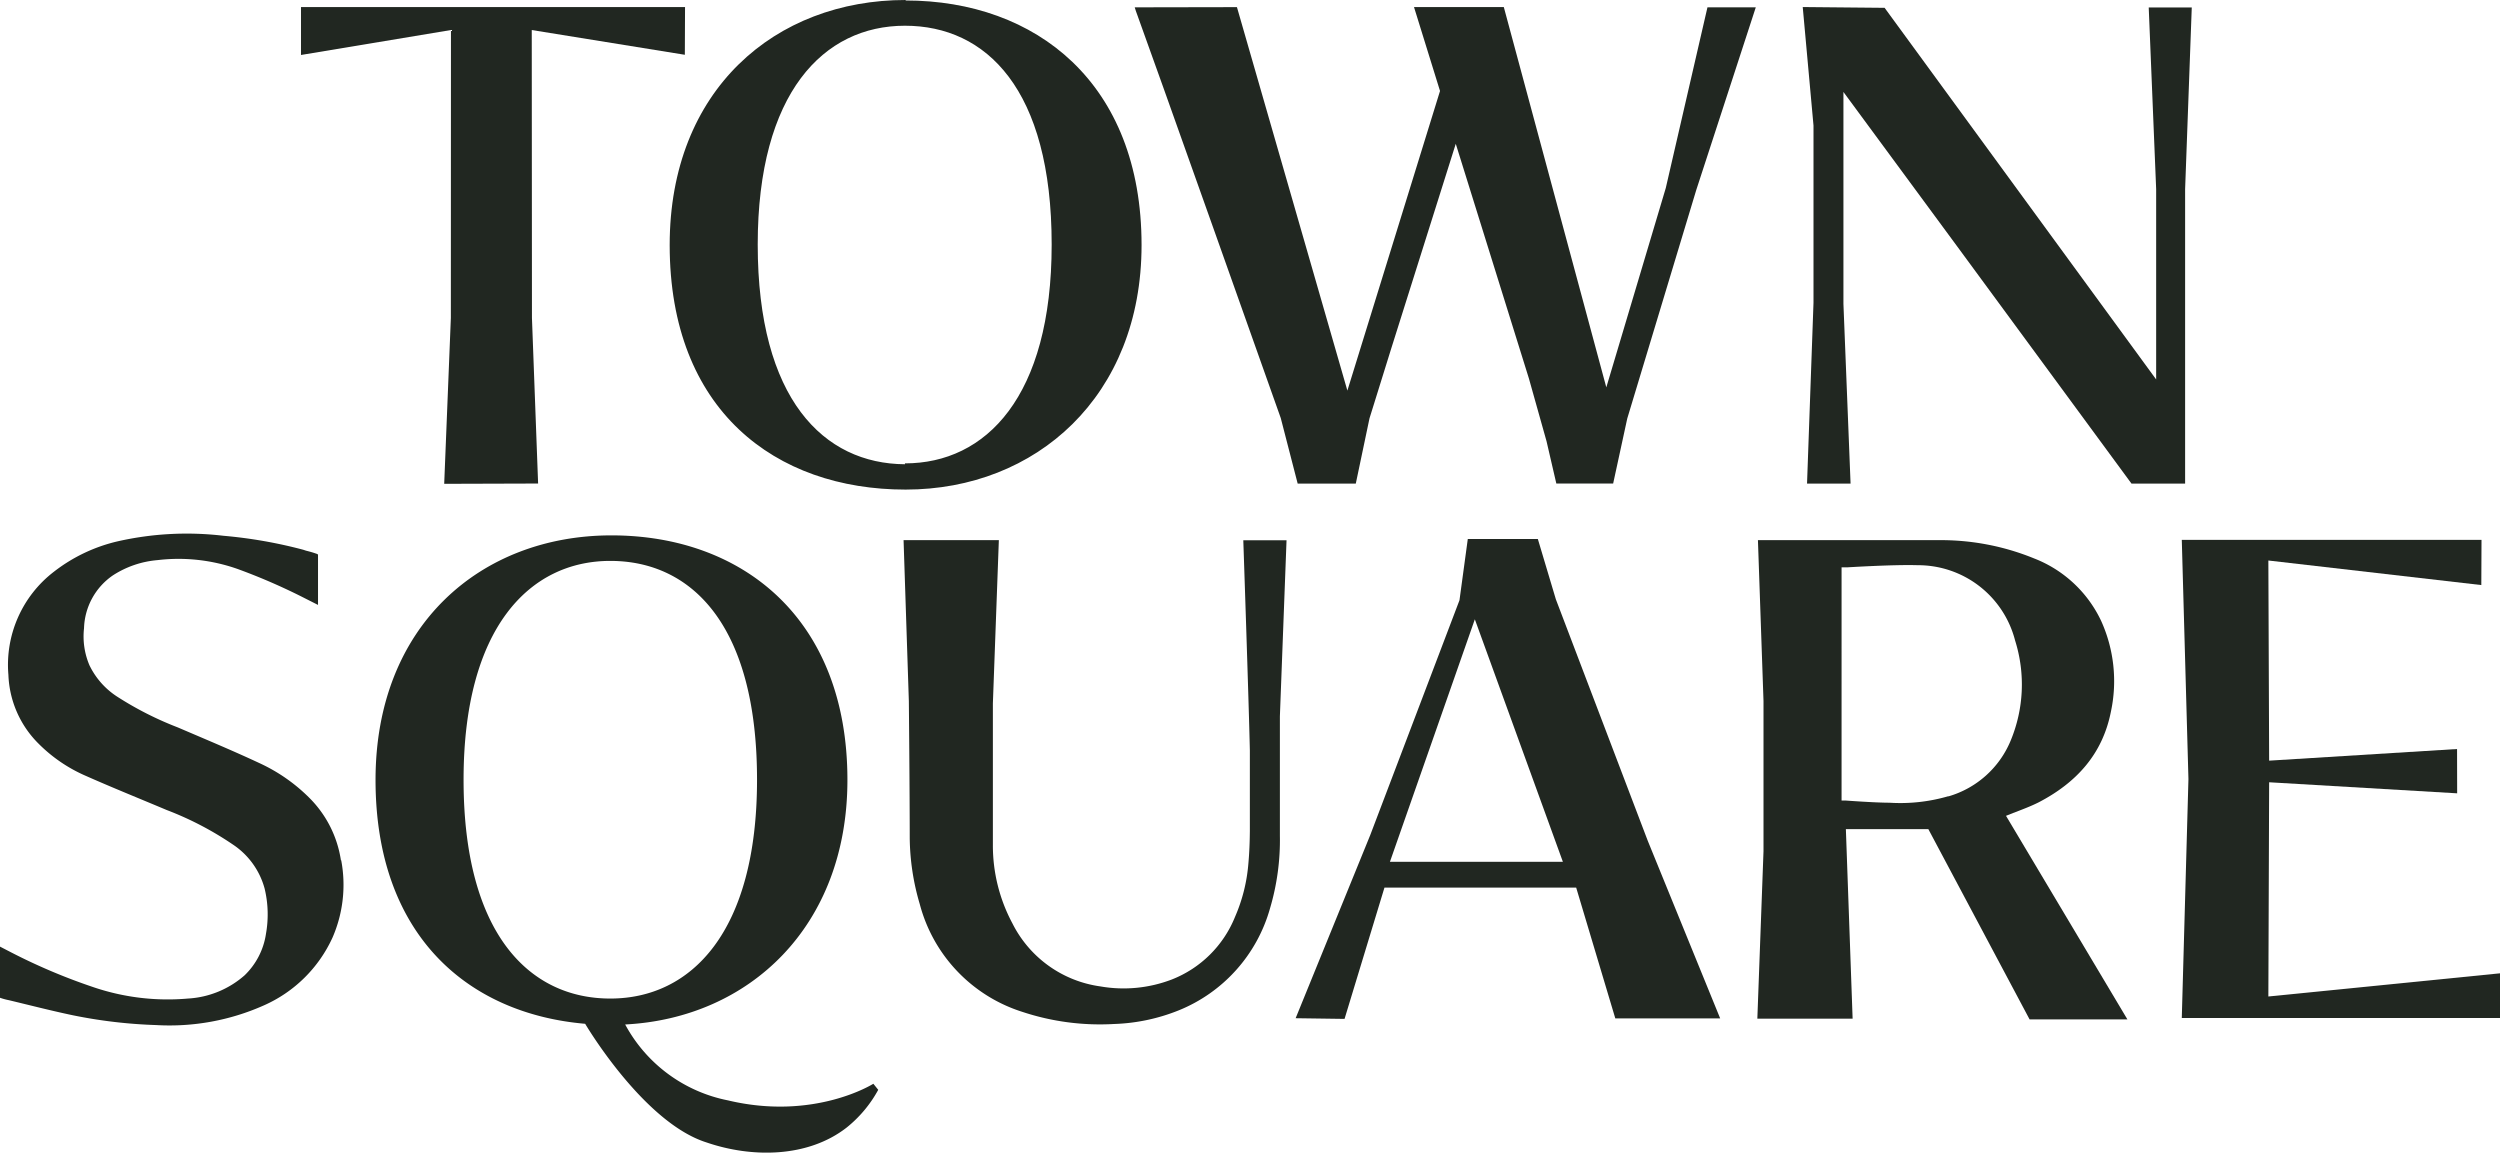
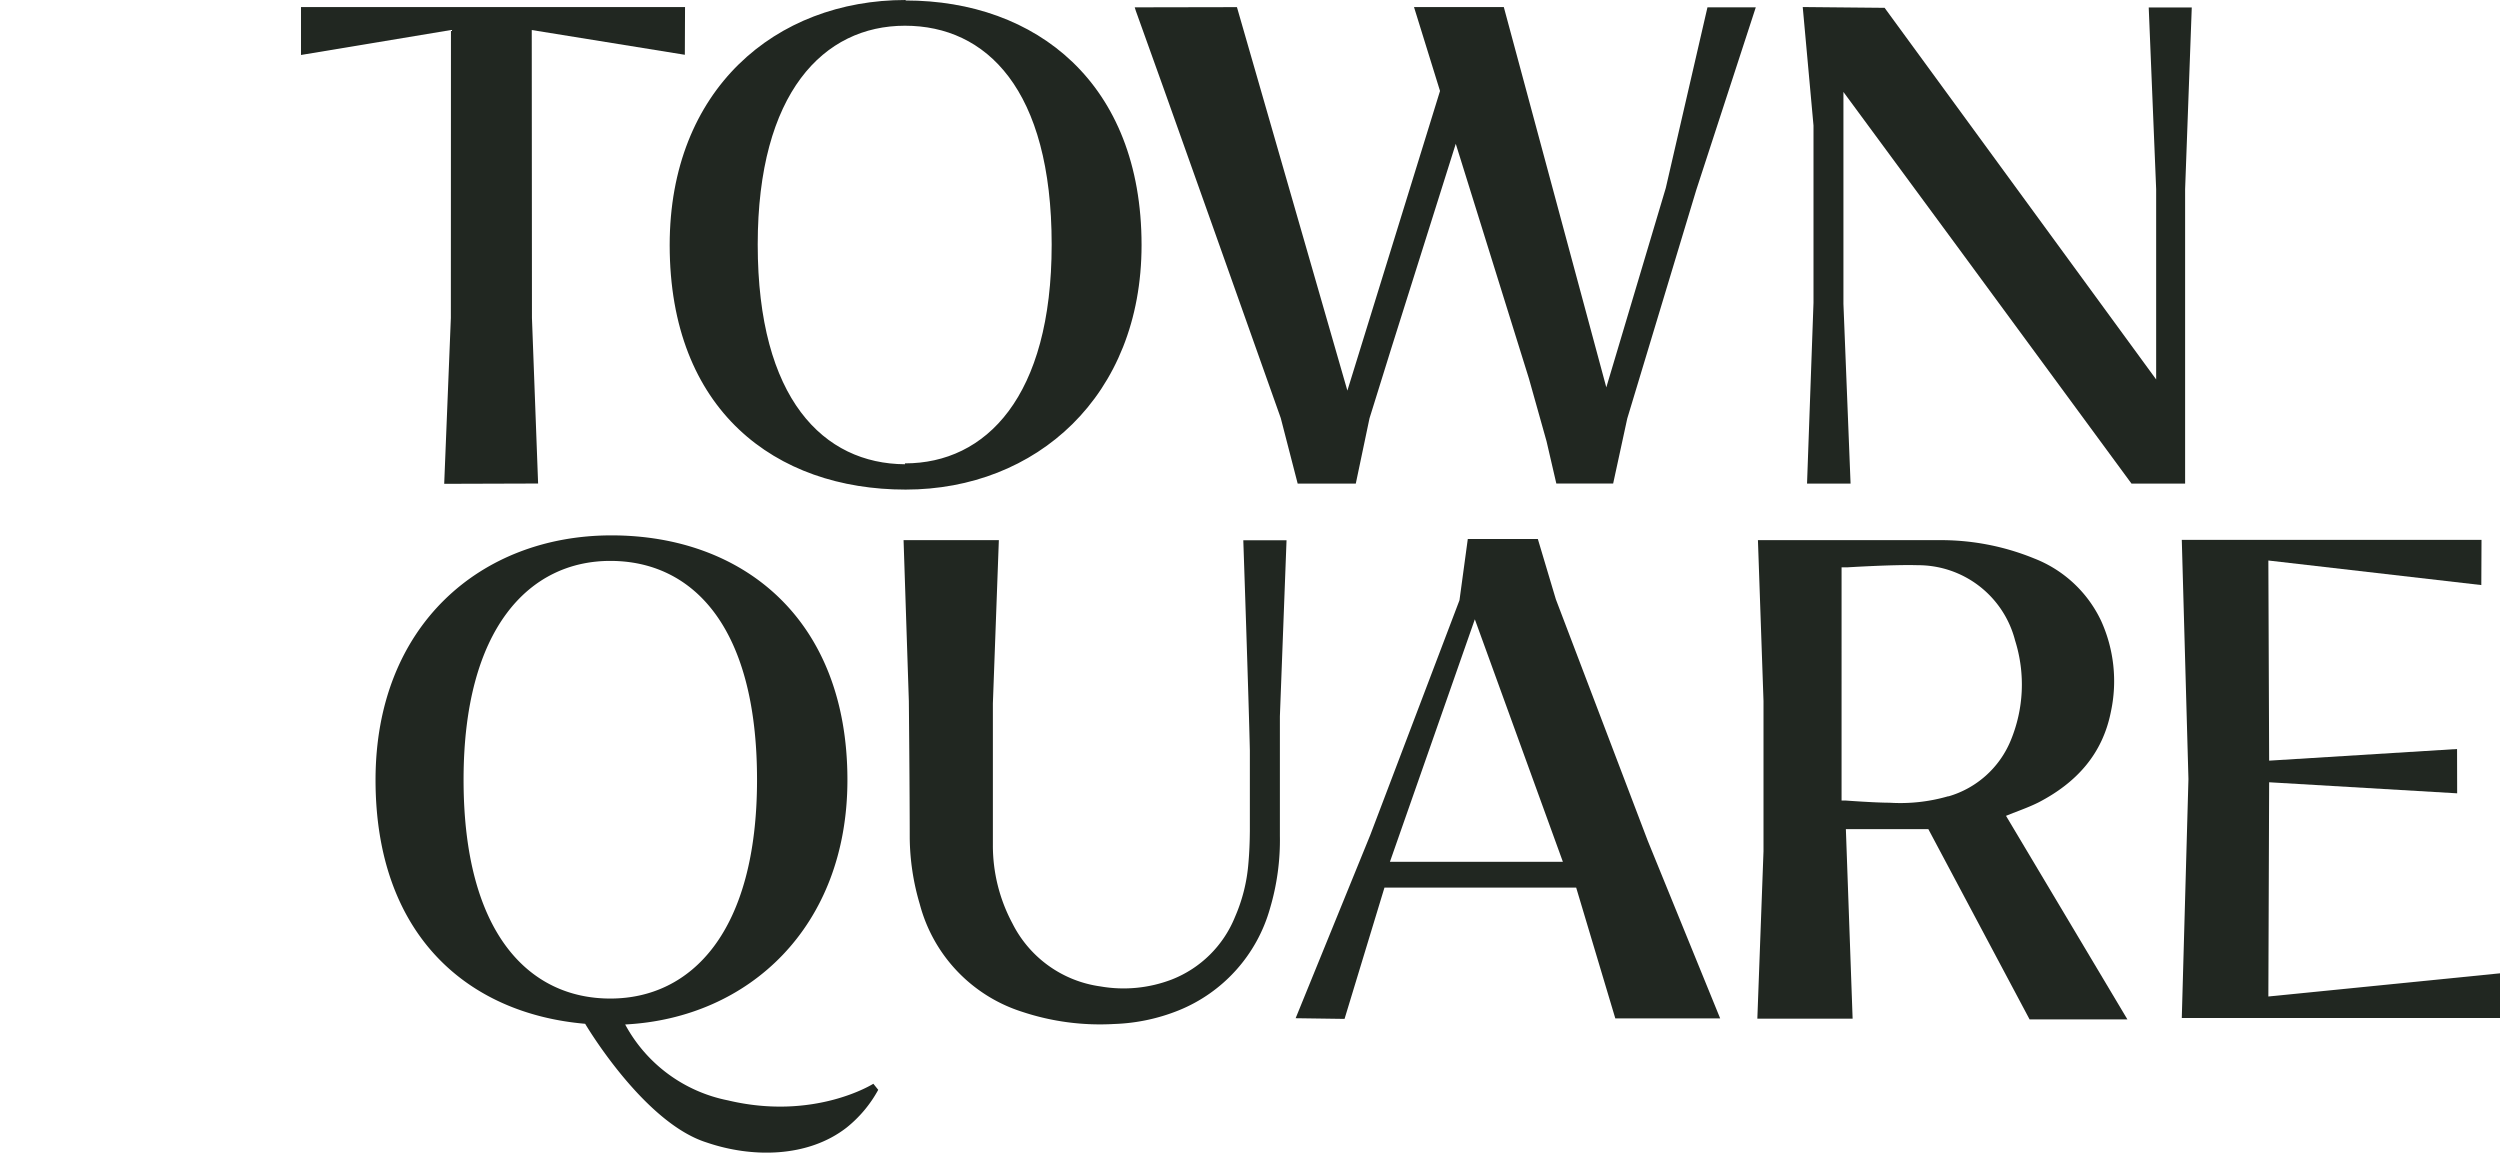
<svg xmlns="http://www.w3.org/2000/svg" viewBox="0 0 255.57 117.83">
  <defs>
    <style>.cls-1{fill:none;}.cls-2{clip-path:url(#clip-path);}.cls-3{fill:#212721;}</style>
    <clipPath id="clip-path" transform="translate(0 0)">
      <rect class="cls-1" width="255.57" height="117.83" />
    </clipPath>
  </defs>
  <title>logo</title>
  <g id="Layer_2" data-name="Layer 2">
    <g id="Layer_1-2" data-name="Layer 1">
      <g class="cls-2">
        <path class="cls-3" d="M170.29,19.22,164.21,39.6,153.73.72h-9.18l2.66,8.58-3.53,11.42-5.12,16.56-.82,2.65L126.45.73,116,.75l.11.35c1.37,3.7,14.82,41.64,14.82,41.64l1.73,6.7,5.94,0L140,42.77l2.2-7.07,6.62-21,7.48,24,1.8,6.41,1,4.32,5.81,0,1.44-6.64s7.05-23.35,7.05-23.35L179.49.75h-4.94Z" transform="translate(0 0)" />
        <path class="cls-3" d="M224.06.76h-4.4l.76,18.57,0,19.46L192.66.8,184.29.72l1.1,12.11,0,18.13-.66,18.48h4.45l-.73-18.38,0-21.66,11.63,15.79L217.9,49.44h5.48l0-30.1Z" transform="translate(0 0)" />
        <polygon class="cls-3" points="30.77 5.62 46.1 3.07 46.09 32.5 45.41 49.46 55.01 49.43 54.38 32.5 54.36 3.07 70.01 5.6 70.03 0.72 30.77 0.72 30.77 5.62" />
        <path class="cls-3" d="M92.58,0C79.26,0,68.46,9.17,68.46,25.05c0,16.89,10.8,25,24.12,25s24.12-9.53,24.12-25c0-16.57-10.8-25-24.12-25m-.07,47.41C84.2,47.41,77.46,40.8,77.46,25c0-15.52,6.74-22.37,15.05-22.37s15,6.48,15,22.37c0,15.59-6.74,22.37-15,22.37" transform="translate(0 0)" />
        <path class="cls-3" d="M150.05,55.1h7.16l1.84,6.16,9.4,24.7,7.4,18.15-10.72,0-4-13.37h-19.6l-4.08,13.42-5-.07,7.63-18.73,9.12-24Zm9.72,33-9-24.79L142.09,88.1Z" transform="translate(0 0)" />
        <polygon class="cls-3" points="255.57 99.5 255.57 104.07 223.04 104.07 223.72 79.64 223.04 55.19 253.68 55.19 253.66 59.81 231.89 57.3 231.97 77.76 251.18 76.57 251.19 81.1 231.97 79.97 231.89 101.87 255.57 99.5" />
        <path class="cls-3" d="M92.37,55.22h9.74l-.61,16.69,0,1.72s0,8.51,0,12.77a16.85,16.85,0,0,0,2,8,11.88,11.88,0,0,0,9,6.44,13.76,13.76,0,0,0,7.27-.7,11.49,11.49,0,0,0,6.48-6.4,17,17,0,0,0,1.37-5.47c.1-1.1.14-2.21.15-3.31,0-2.75,0-5.49,0-8.24-.11-5.08-.67-21.49-.67-21.49h4.42l-.68,18s0,8.12,0,12.18a24.53,24.53,0,0,1-1,7.42,15.88,15.88,0,0,1-9.35,10.46,19.32,19.32,0,0,1-6.58,1.39,25.21,25.21,0,0,1-9.4-1.24,15.76,15.76,0,0,1-10.48-11A24.56,24.56,0,0,1,93,85.67c0-4.66-.09-14-.09-14Z" transform="translate(0 0)" />
        <path class="cls-3" d="M89.28,110.79s-6,3.81-14.86,1.7a15.31,15.31,0,0,1-10.51-7.76c12.67-.65,22.72-10,22.72-25,0-16.56-10.8-25-24.12-25s-24.12,9.18-24.12,25,9.38,23.89,21.43,24.93h0s5.94,10.09,12.41,12.13c4.63,1.59,10.36,1.57,14.33-1.53a12.74,12.74,0,0,0,3.22-3.85ZM47.39,79.71c0-15.52,6.74-22.37,15-22.37s15,6.49,15,22.37c0,15.59-6.74,22.37-15,22.37s-15-6.6-15-22.37" transform="translate(0 0)" />
-         <path class="cls-3" d="M34.85,87.94a11.39,11.39,0,0,0-3.31-6.46,17.61,17.61,0,0,0-5-3.46c-2.76-1.29-5.57-2.46-8.37-3.66A34.09,34.09,0,0,1,12,71.23,7.91,7.91,0,0,1,9.14,68a7.54,7.54,0,0,1-.55-3.78,6.79,6.79,0,0,1,2.95-5.4,9.9,9.9,0,0,1,4.56-1.56,18.15,18.15,0,0,1,8.23.92A61.71,61.71,0,0,1,30.85,61l1.66.84V56.69a.76.76,0,0,0-.24-.11h0c-.31-.11-.64-.2-1-.29h0L31,56.2a48,48,0,0,0-8.17-1.43,31.9,31.9,0,0,0-10.76.56,16.8,16.8,0,0,0-6.55,3.11A12,12,0,0,0,.86,69a10.43,10.43,0,0,0,3.06,7,15.51,15.51,0,0,0,4.75,3.27c2.77,1.23,5.58,2.36,8.38,3.54a32.82,32.82,0,0,1,6.75,3.52,7.87,7.87,0,0,1,3.25,4.5,11.29,11.29,0,0,1,.14,4.63A7.39,7.39,0,0,1,25,99.71a9.58,9.58,0,0,1-5.79,2.37,23.65,23.65,0,0,1-9.77-1.2,60,60,0,0,1-8.26-3.5L0,96.77V102a6.64,6.64,0,0,0,.92.25c2.17.52,4.34,1.08,6.53,1.54a50.52,50.52,0,0,0,8.5,1,23.69,23.69,0,0,0,11-2A13.87,13.87,0,0,0,34,95.83a13.51,13.51,0,0,0,.88-7.89" transform="translate(0 0)" />
        <path class="cls-3" d="M205.07,83.4l.73-.29c.88-.34,1.78-.67,2.63-1.1,3.83-2,6.5-4.9,7.36-9.24a14.92,14.92,0,0,0-1-9.31,12.63,12.63,0,0,0-6.84-6.37,25.18,25.18,0,0,0-9.84-1.87c-6,0-18.4,0-18.4,0l.57,16.46,0,15.33-.63,17.13,9.74,0-.69-19.38,8.43,0,10.35,19.45,10,0Zm-5.91-2a17.53,17.53,0,0,1-6,.66c-1.48,0-4.44-.22-4.44-.22l-.46,0V58l.56,0s4.81-.3,7.21-.22A10.24,10.24,0,0,1,206,65.48a14.94,14.94,0,0,1-.47,10.27,9.85,9.85,0,0,1-6.34,5.66" transform="translate(0 0)" />
      </g>
    </g>
  </g>
</svg>